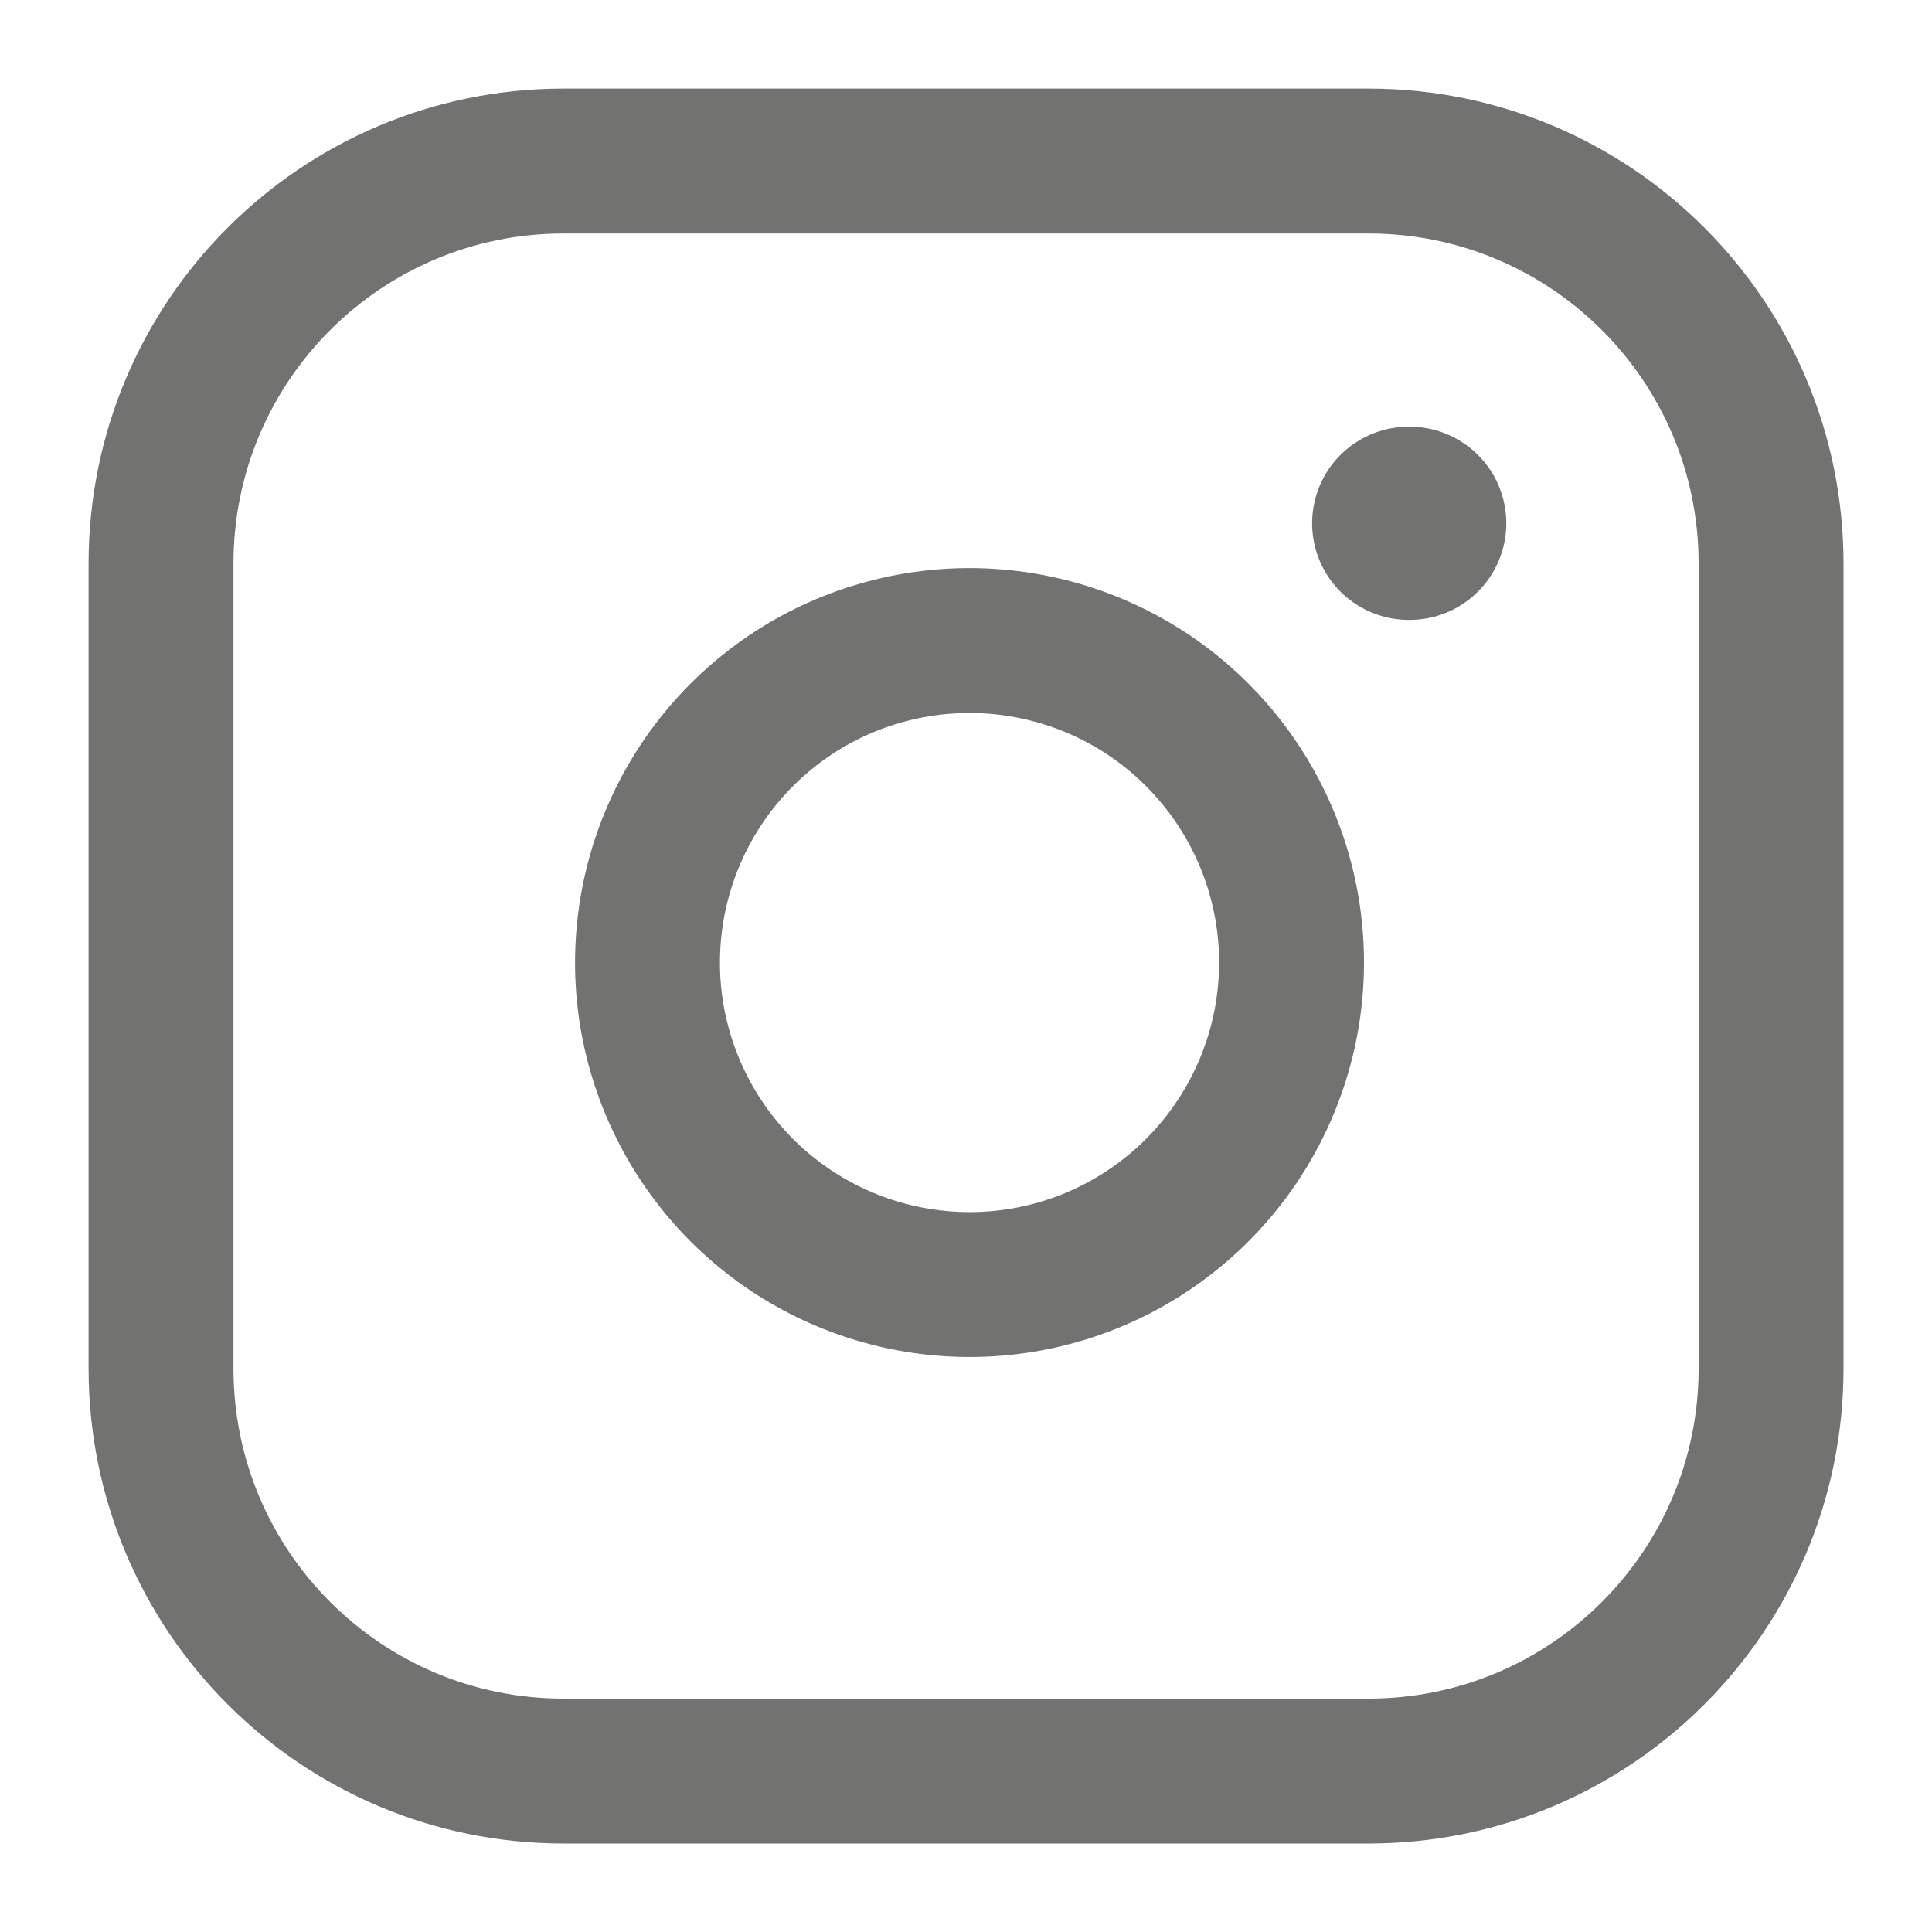
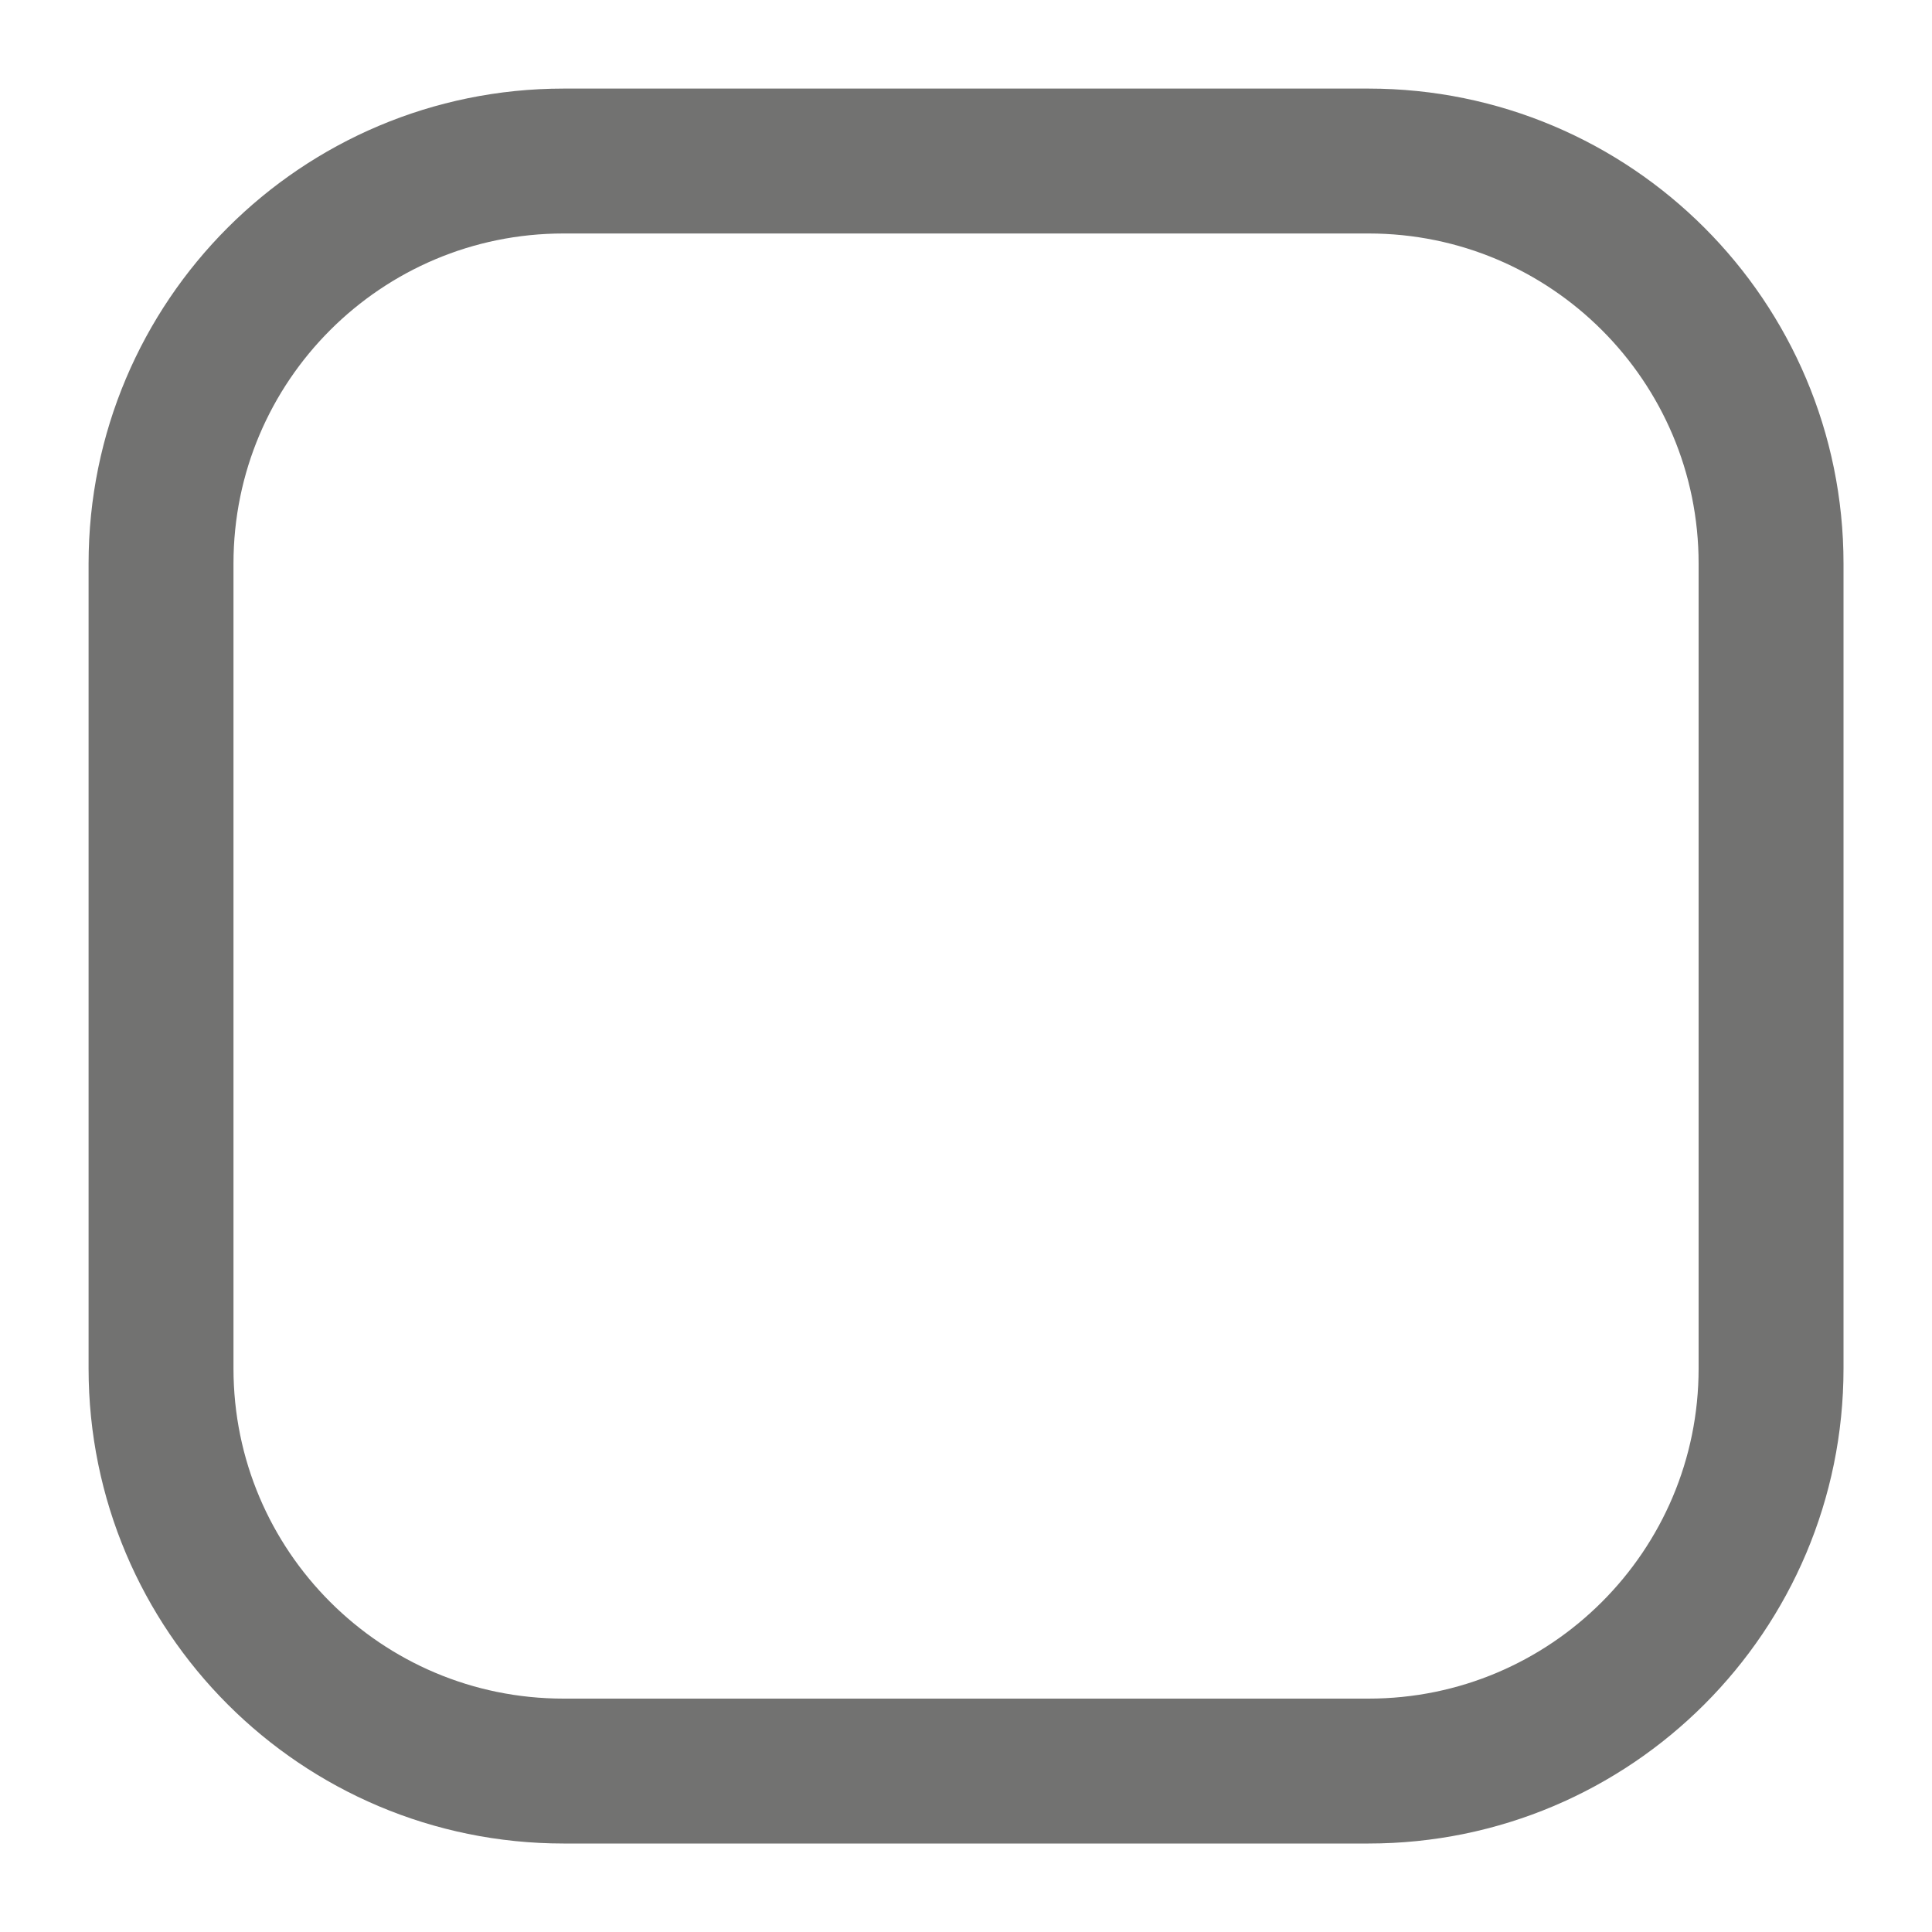
<svg xmlns="http://www.w3.org/2000/svg" width="20" height="20" viewBox="0 0 20 20" fill="none">
  <path d="M14.167 1.667H5.834C3.532 1.667 1.667 3.532 1.667 5.834V14.167C1.667 16.468 3.532 18.334 5.834 18.334H14.167C16.468 18.334 18.334 16.468 18.334 14.167V5.834C18.334 3.532 16.468 1.667 14.167 1.667Z" stroke="#727271" stroke-width="1.5" stroke-linecap="round" stroke-linejoin="round" />
-   <path d="M13.334 9.475C13.437 10.169 13.318 10.877 12.995 11.499C12.672 12.122 12.161 12.626 11.535 12.942C10.909 13.257 10.199 13.367 9.507 13.255C8.815 13.144 8.175 12.817 7.679 12.321C7.184 11.825 6.857 11.186 6.745 10.494C6.634 9.802 6.744 9.092 7.059 8.466C7.374 7.839 7.879 7.328 8.501 7.005C9.124 6.683 9.832 6.564 10.525 6.667C11.233 6.772 11.888 7.101 12.393 7.607C12.899 8.113 13.229 8.768 13.334 9.475Z" stroke="#727271" stroke-width="1.5" stroke-linecap="round" stroke-linejoin="round" />
-   <path d="M14.583 5.417H14.593" stroke="#727271" stroke-width="2" stroke-linecap="round" stroke-linejoin="round" />
</svg>